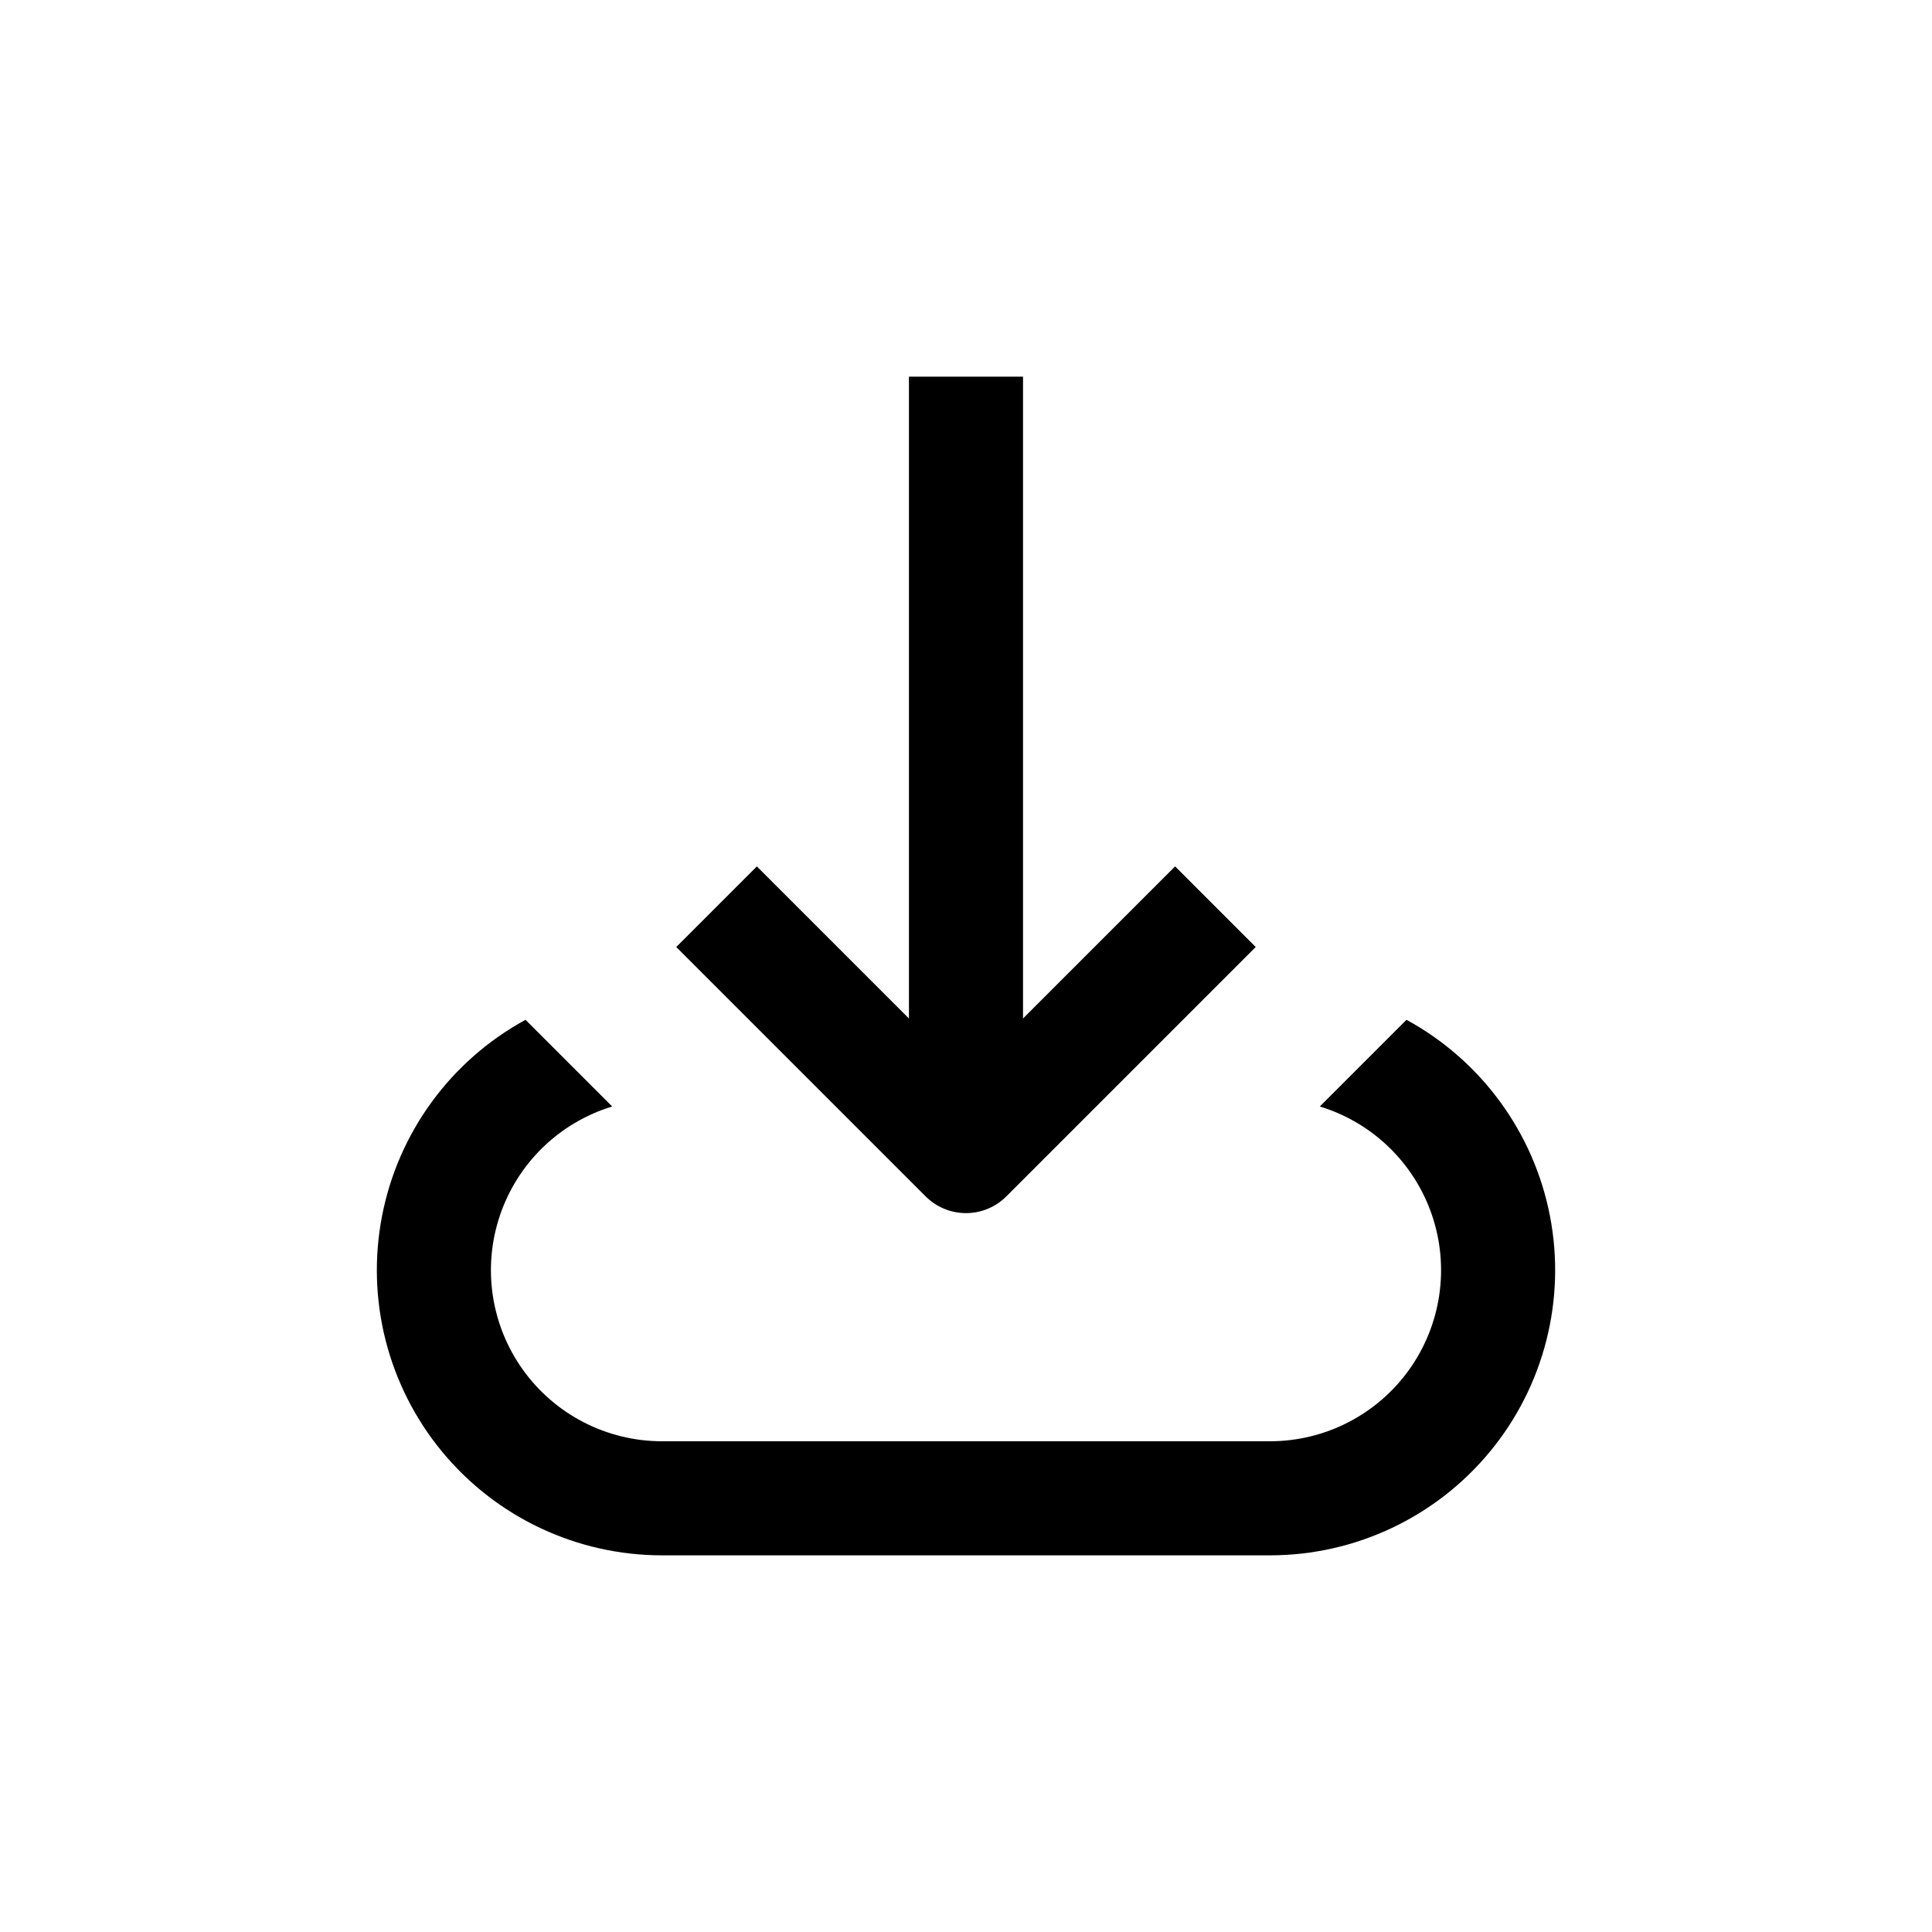
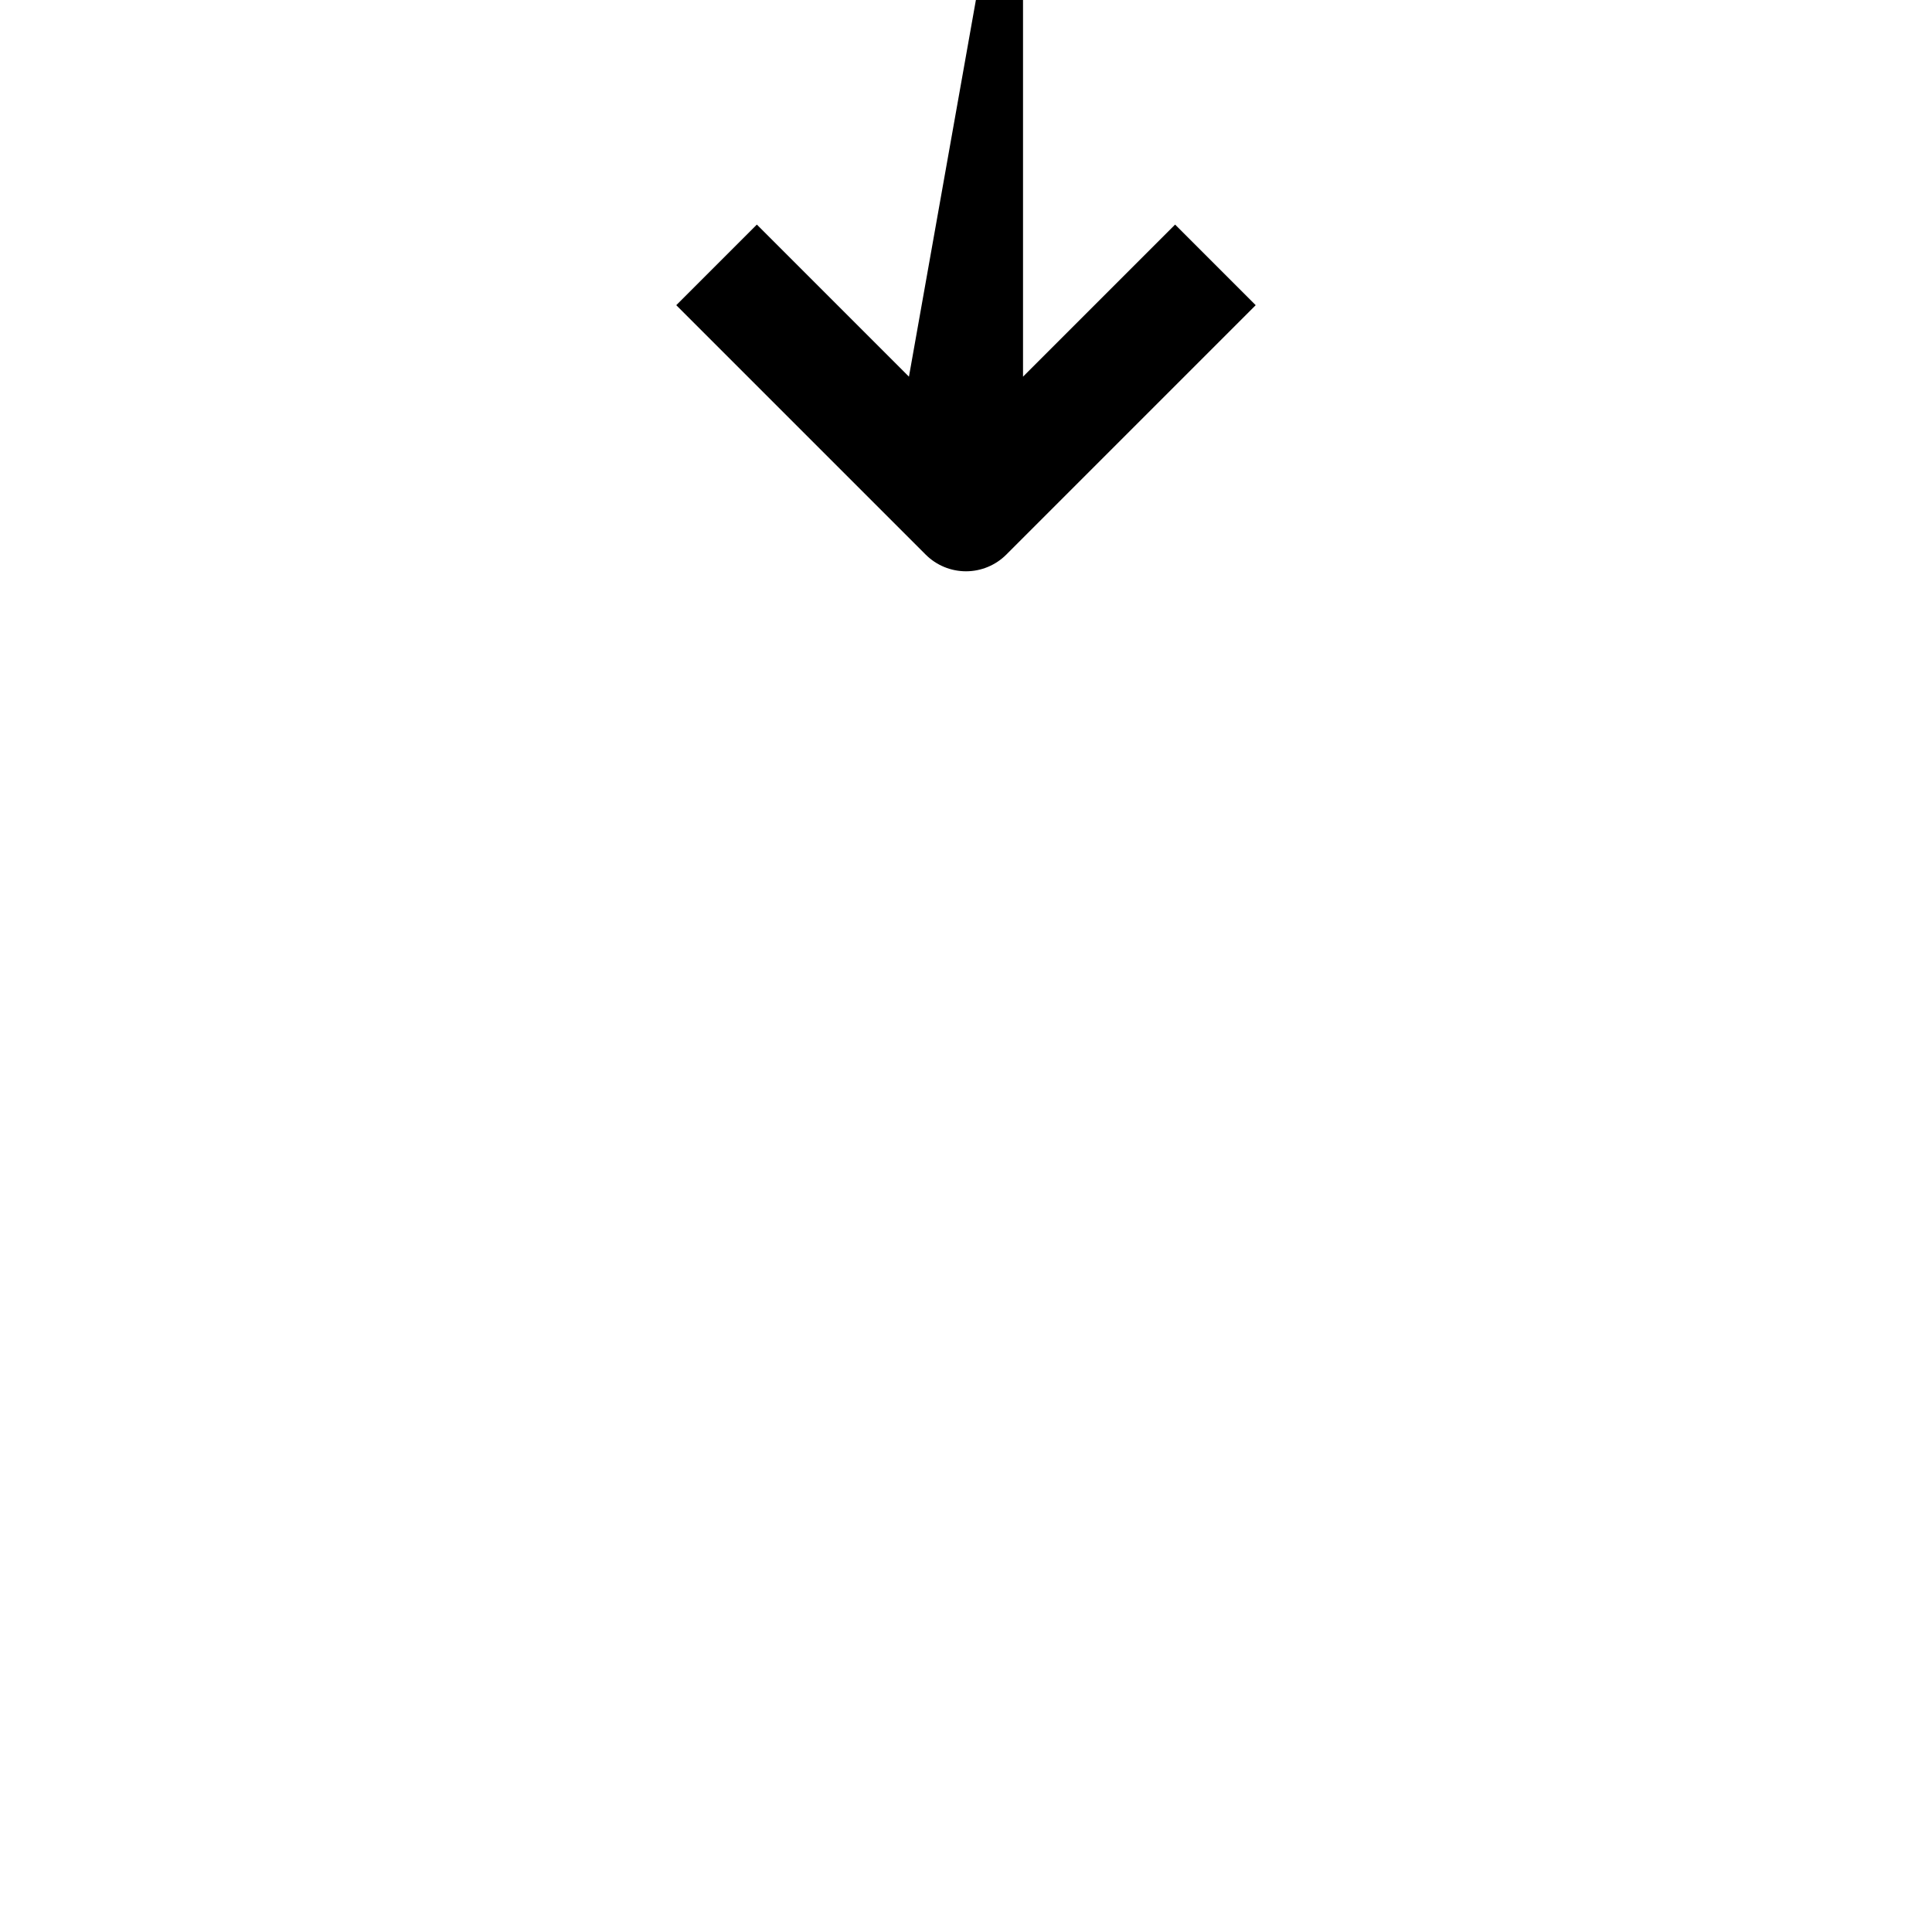
<svg xmlns="http://www.w3.org/2000/svg" fill="#000000" width="800px" height="800px" version="1.1" viewBox="144 144 512 512">
  <g>
-     <path d="m319.39 556.18h161.22c22.547-0.016 43.91-10.098 58.254-27.496 14.348-17.395 20.172-40.289 15.891-62.426-4.281-22.141-18.227-41.207-38.023-52l-22.973 22.973c13.973 4.254 25.043 14.98 29.738 28.812 4.691 13.832 2.43 29.082-6.074 40.957-8.5 11.879-22.207 18.934-36.812 18.949h-161.22c-14.609-0.016-28.312-7.07-36.816-18.949-8.504-11.875-10.766-27.125-6.07-40.957 4.691-13.832 15.762-24.559 29.734-28.812l-22.973-22.973c-19.797 10.793-33.742 29.859-38.023 52-4.281 22.137 1.547 45.031 15.891 62.426 14.344 17.398 35.707 27.48 58.258 27.496z" />
-     <path d="m384.88 243.82v170.09l-40.305-40.305-21.359 21.363 66.098 66.098c2.836 2.832 6.676 4.422 10.684 4.422 4.004 0 7.844-1.59 10.68-4.422l66.098-66.098-21.359-21.363-40.305 40.305v-170.09z" />
+     <path d="m384.88 243.82l-40.305-40.305-21.359 21.363 66.098 66.098c2.836 2.832 6.676 4.422 10.684 4.422 4.004 0 7.844-1.59 10.68-4.422l66.098-66.098-21.359-21.363-40.305 40.305v-170.09z" />
  </g>
</svg>